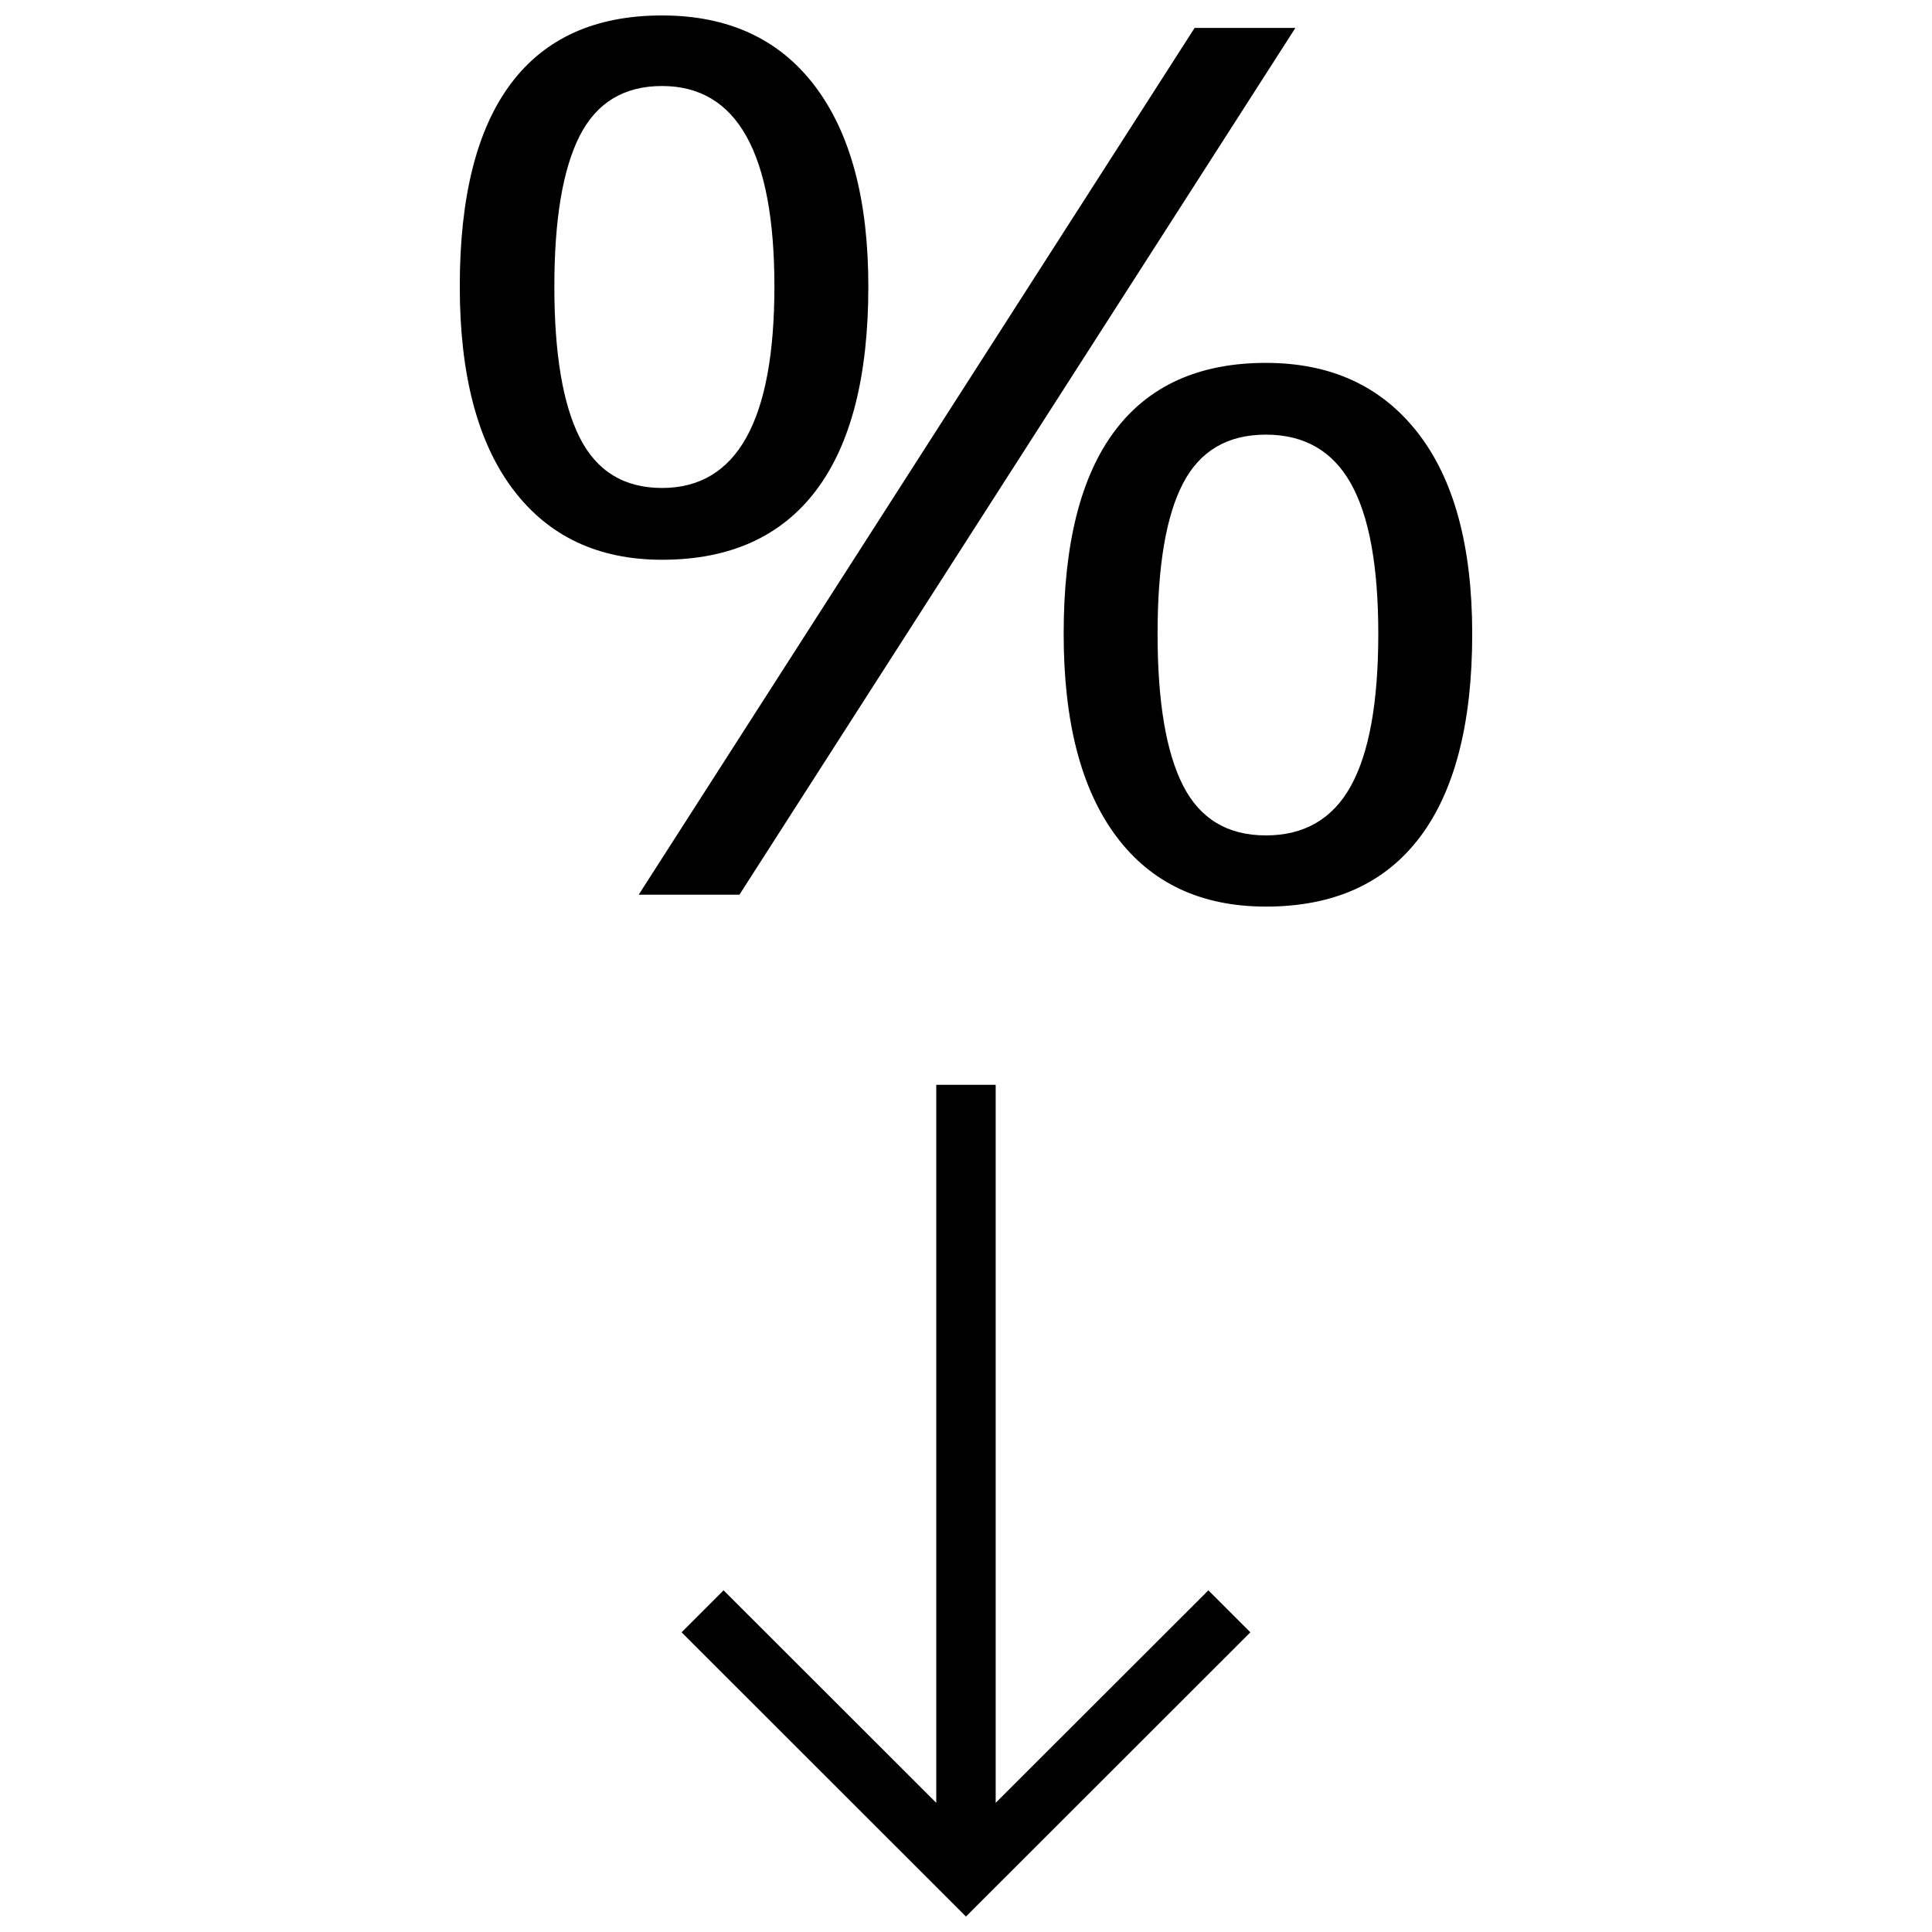
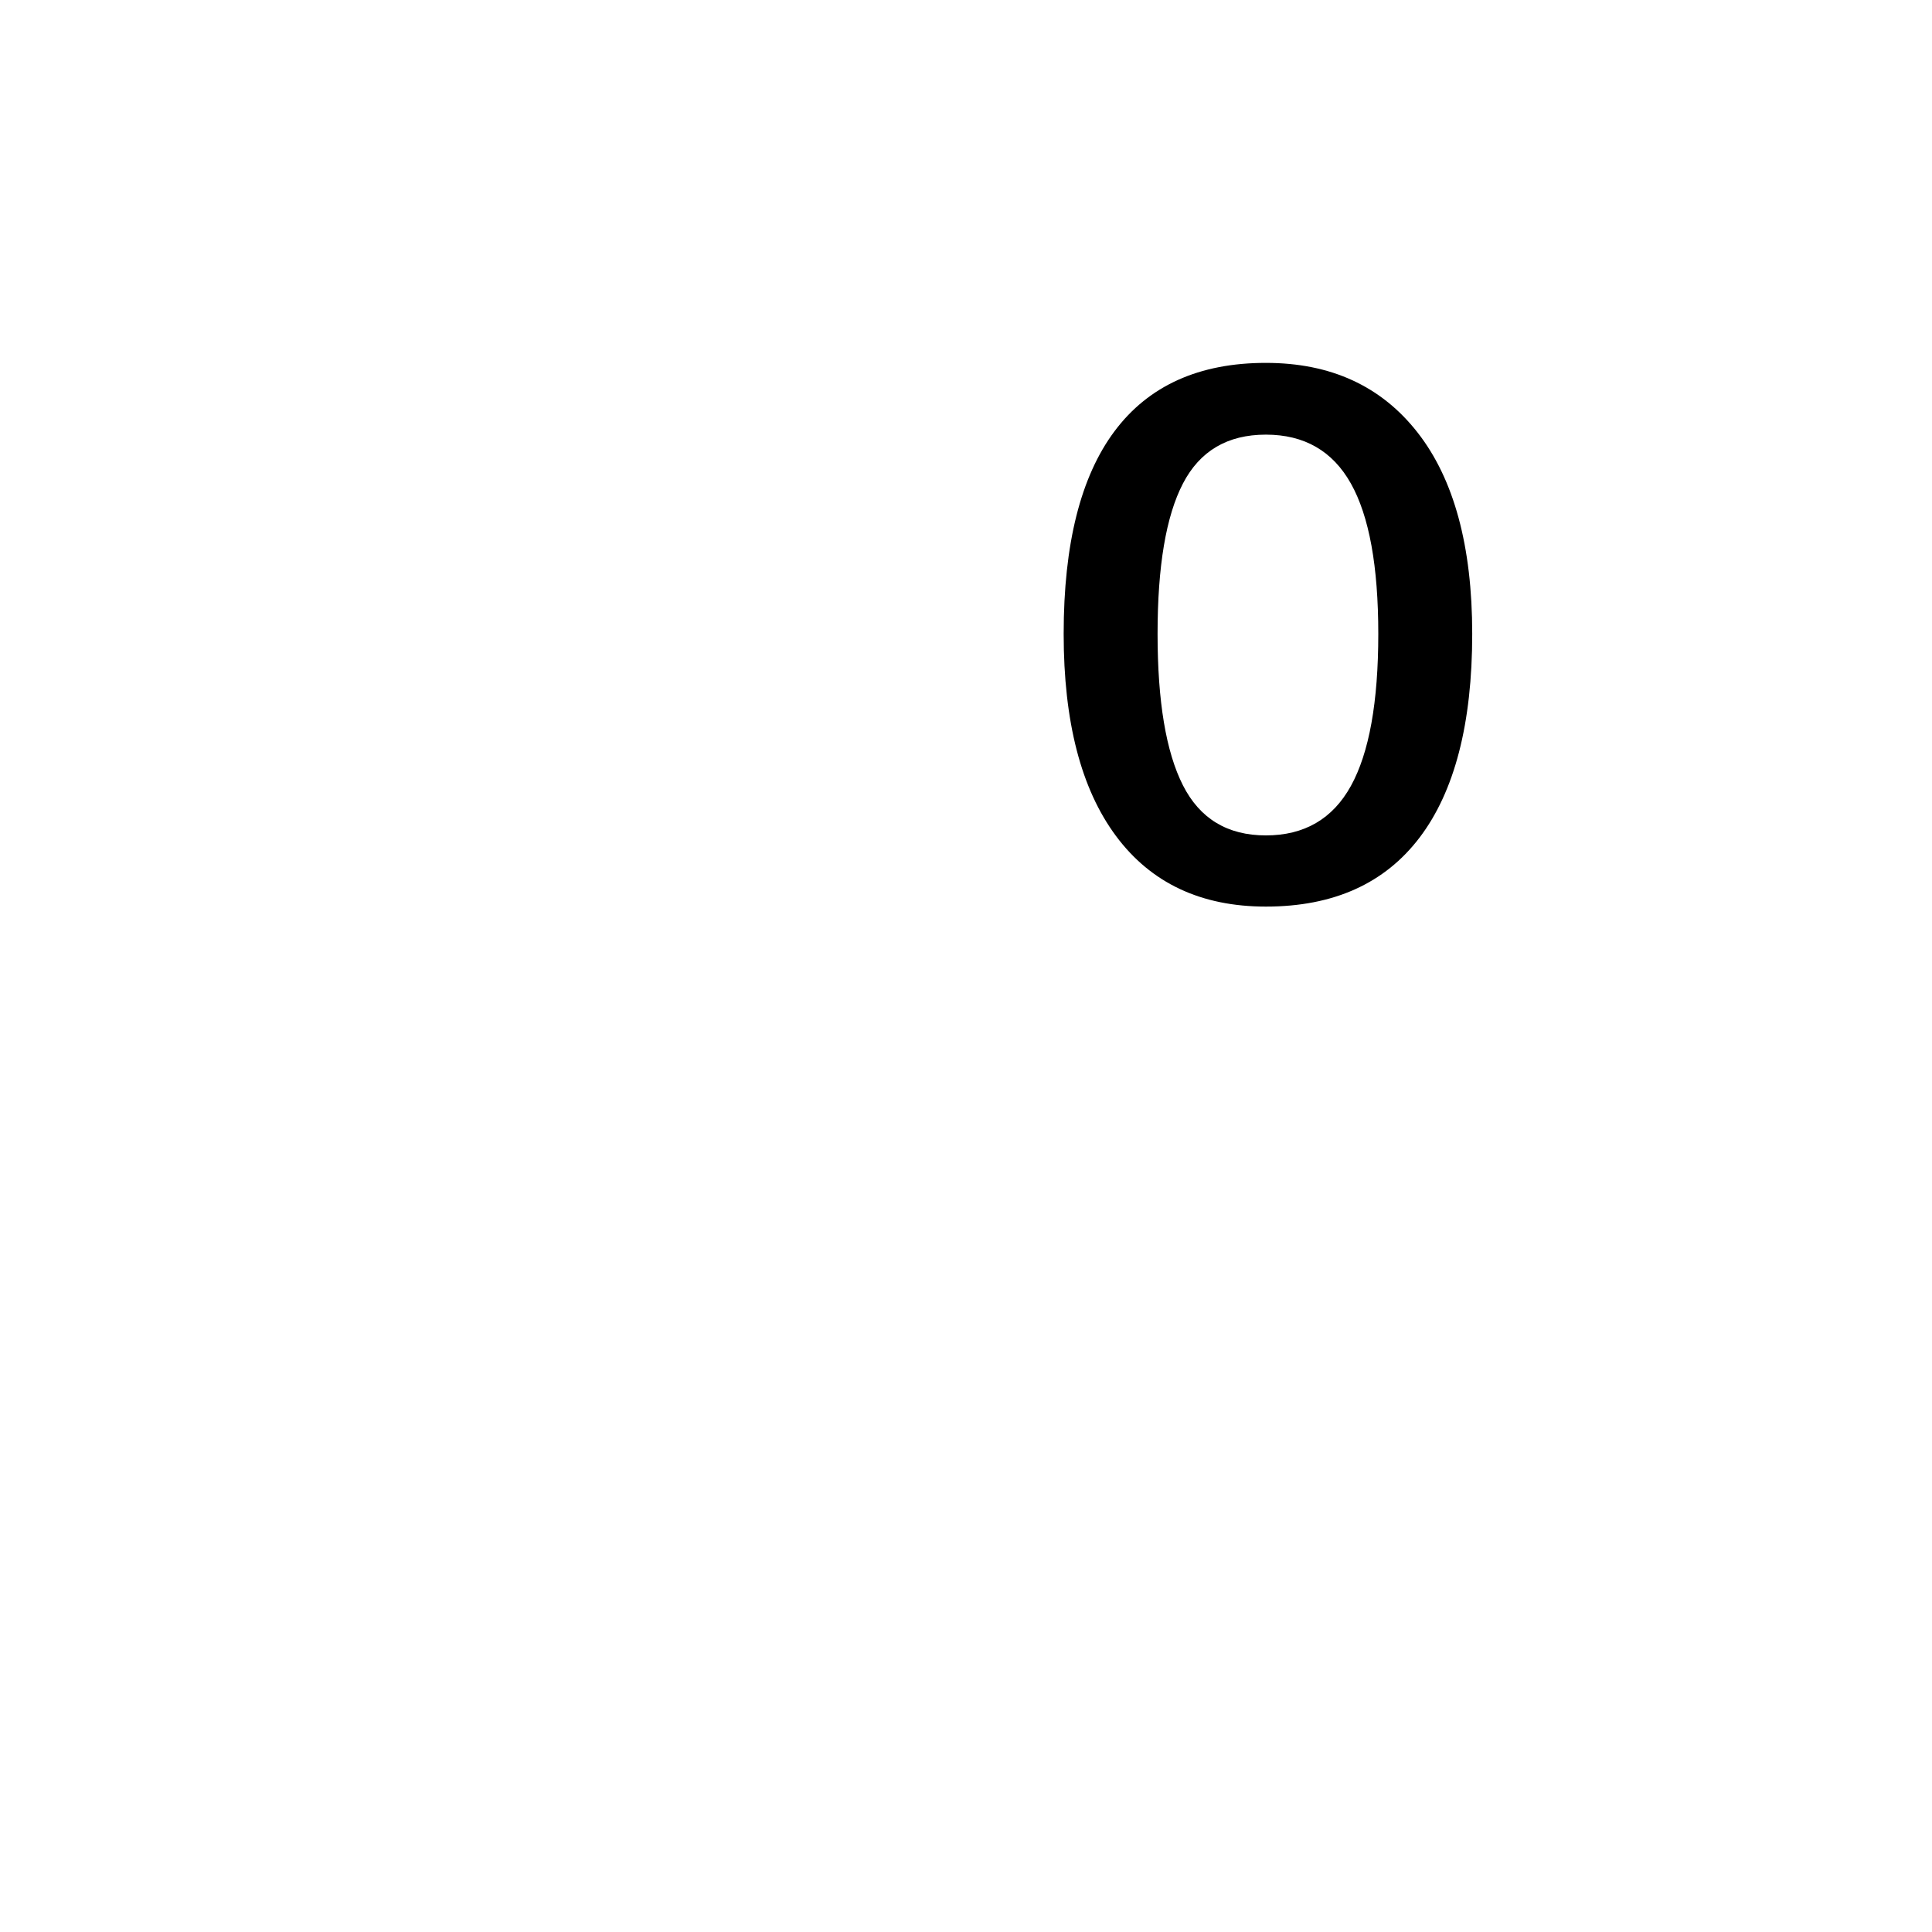
<svg xmlns="http://www.w3.org/2000/svg" width="800px" height="800px" version="1.1" viewBox="144 144 512 512">
  <defs>
    <clipPath id="b">
      <path d="m265 148.09h110v144.91h-110z" />
    </clipPath>
    <clipPath id="a">
-       <path d="m324 431h152v220.9h-152z" />
-     </clipPath>
+       </clipPath>
  </defs>
-   <path d="m339.95 381.11 147.34-229.71h-26.703l-147.33 229.71z" />
  <path d="m439.39 258.24c-9.02 12.043-13.508 29.961-13.508 53.734 0 23.254 4.598 41.109 13.871 53.578 9.273 12.469 22.527 18.703 39.719 18.703 17.918 0 31.488-6.109 40.746-18.309 9.258-12.203 13.934-30.195 13.934-53.969 0-23.254-4.848-41.027-14.469-53.34s-23.004-18.469-40.211-18.469c-17.68-0.004-31.062 6.027-40.082 18.07zm62.613 13.902c4.848 8.645 7.258 21.914 7.258 39.832 0 18.121-2.426 31.551-7.258 40.305-4.832 8.754-12.359 13.113-22.531 13.113s-17.492-4.426-21.98-13.273c-4.488-8.848-6.723-22.23-6.723-40.148s2.234-31.188 6.723-39.832c4.488-8.645 11.809-12.957 21.98-12.957 10.172 0.004 17.684 4.316 22.531 12.961z" />
  <g clip-path="url(#b)">
-     <path d="m319.44 292.34c17.918 0 31.52-6.109 40.777-18.309 9.258-12.203 13.902-30.246 13.902-54.129 0-22.938-4.723-40.637-14.168-53.105-9.449-12.469-22.957-18.703-40.512-18.703-17.684 0-31.031 6.031-40.055 18.074-9.02 12.043-13.539 29.961-13.539 53.734 0 23.363 4.691 41.266 14.074 53.734 9.383 12.469 22.562 18.703 39.52 18.703zm-21.809-112.35c4.488-8.801 11.746-13.195 21.805-13.195 19.852 0 29.789 17.695 29.789 53.105 0 35.613-9.934 53.418-29.789 53.418-10.043 0-17.32-4.457-21.805-13.352s-6.723-22.262-6.723-40.066c0-17.805 2.254-31.109 6.723-39.91z" />
-   </g>
+     </g>
  <g clip-path="url(#a)">
    <path d="m392.12 431.49v190.28l-56.363-56.316-11.129 11.129 75.367 75.32 75.367-75.32-11.133-11.129-56.363 56.316v-190.28z" />
  </g>
</svg>